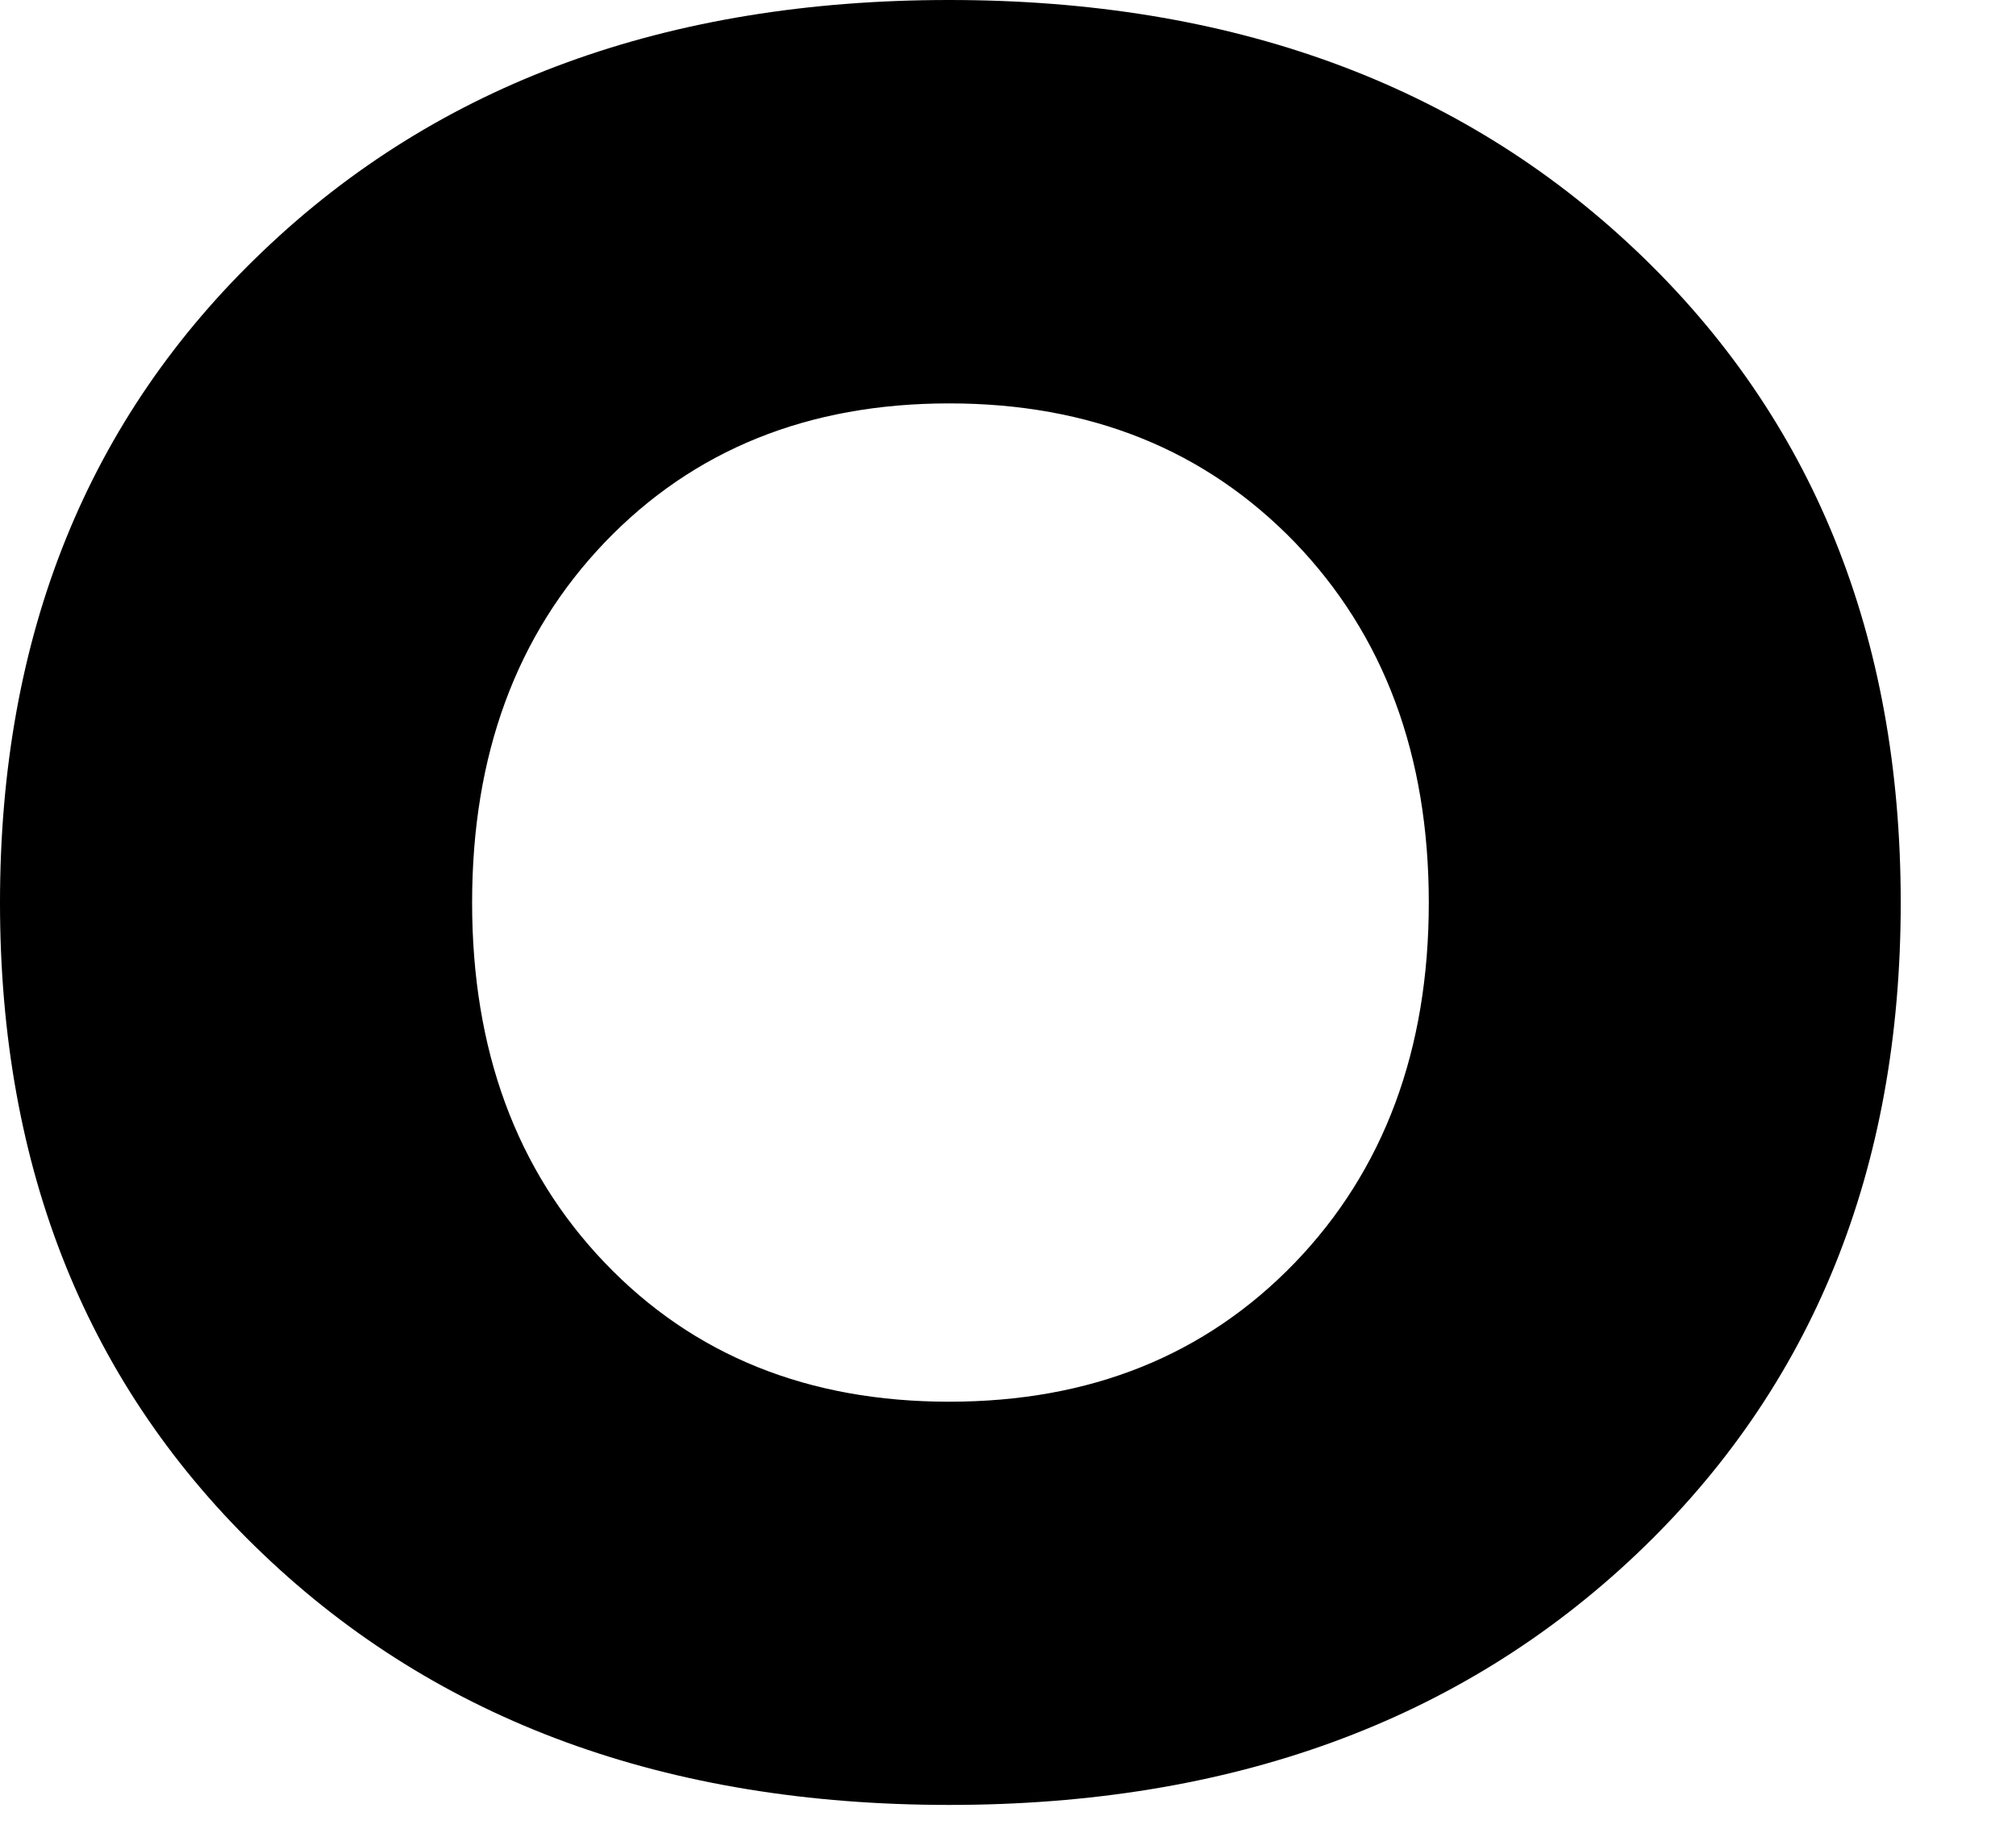
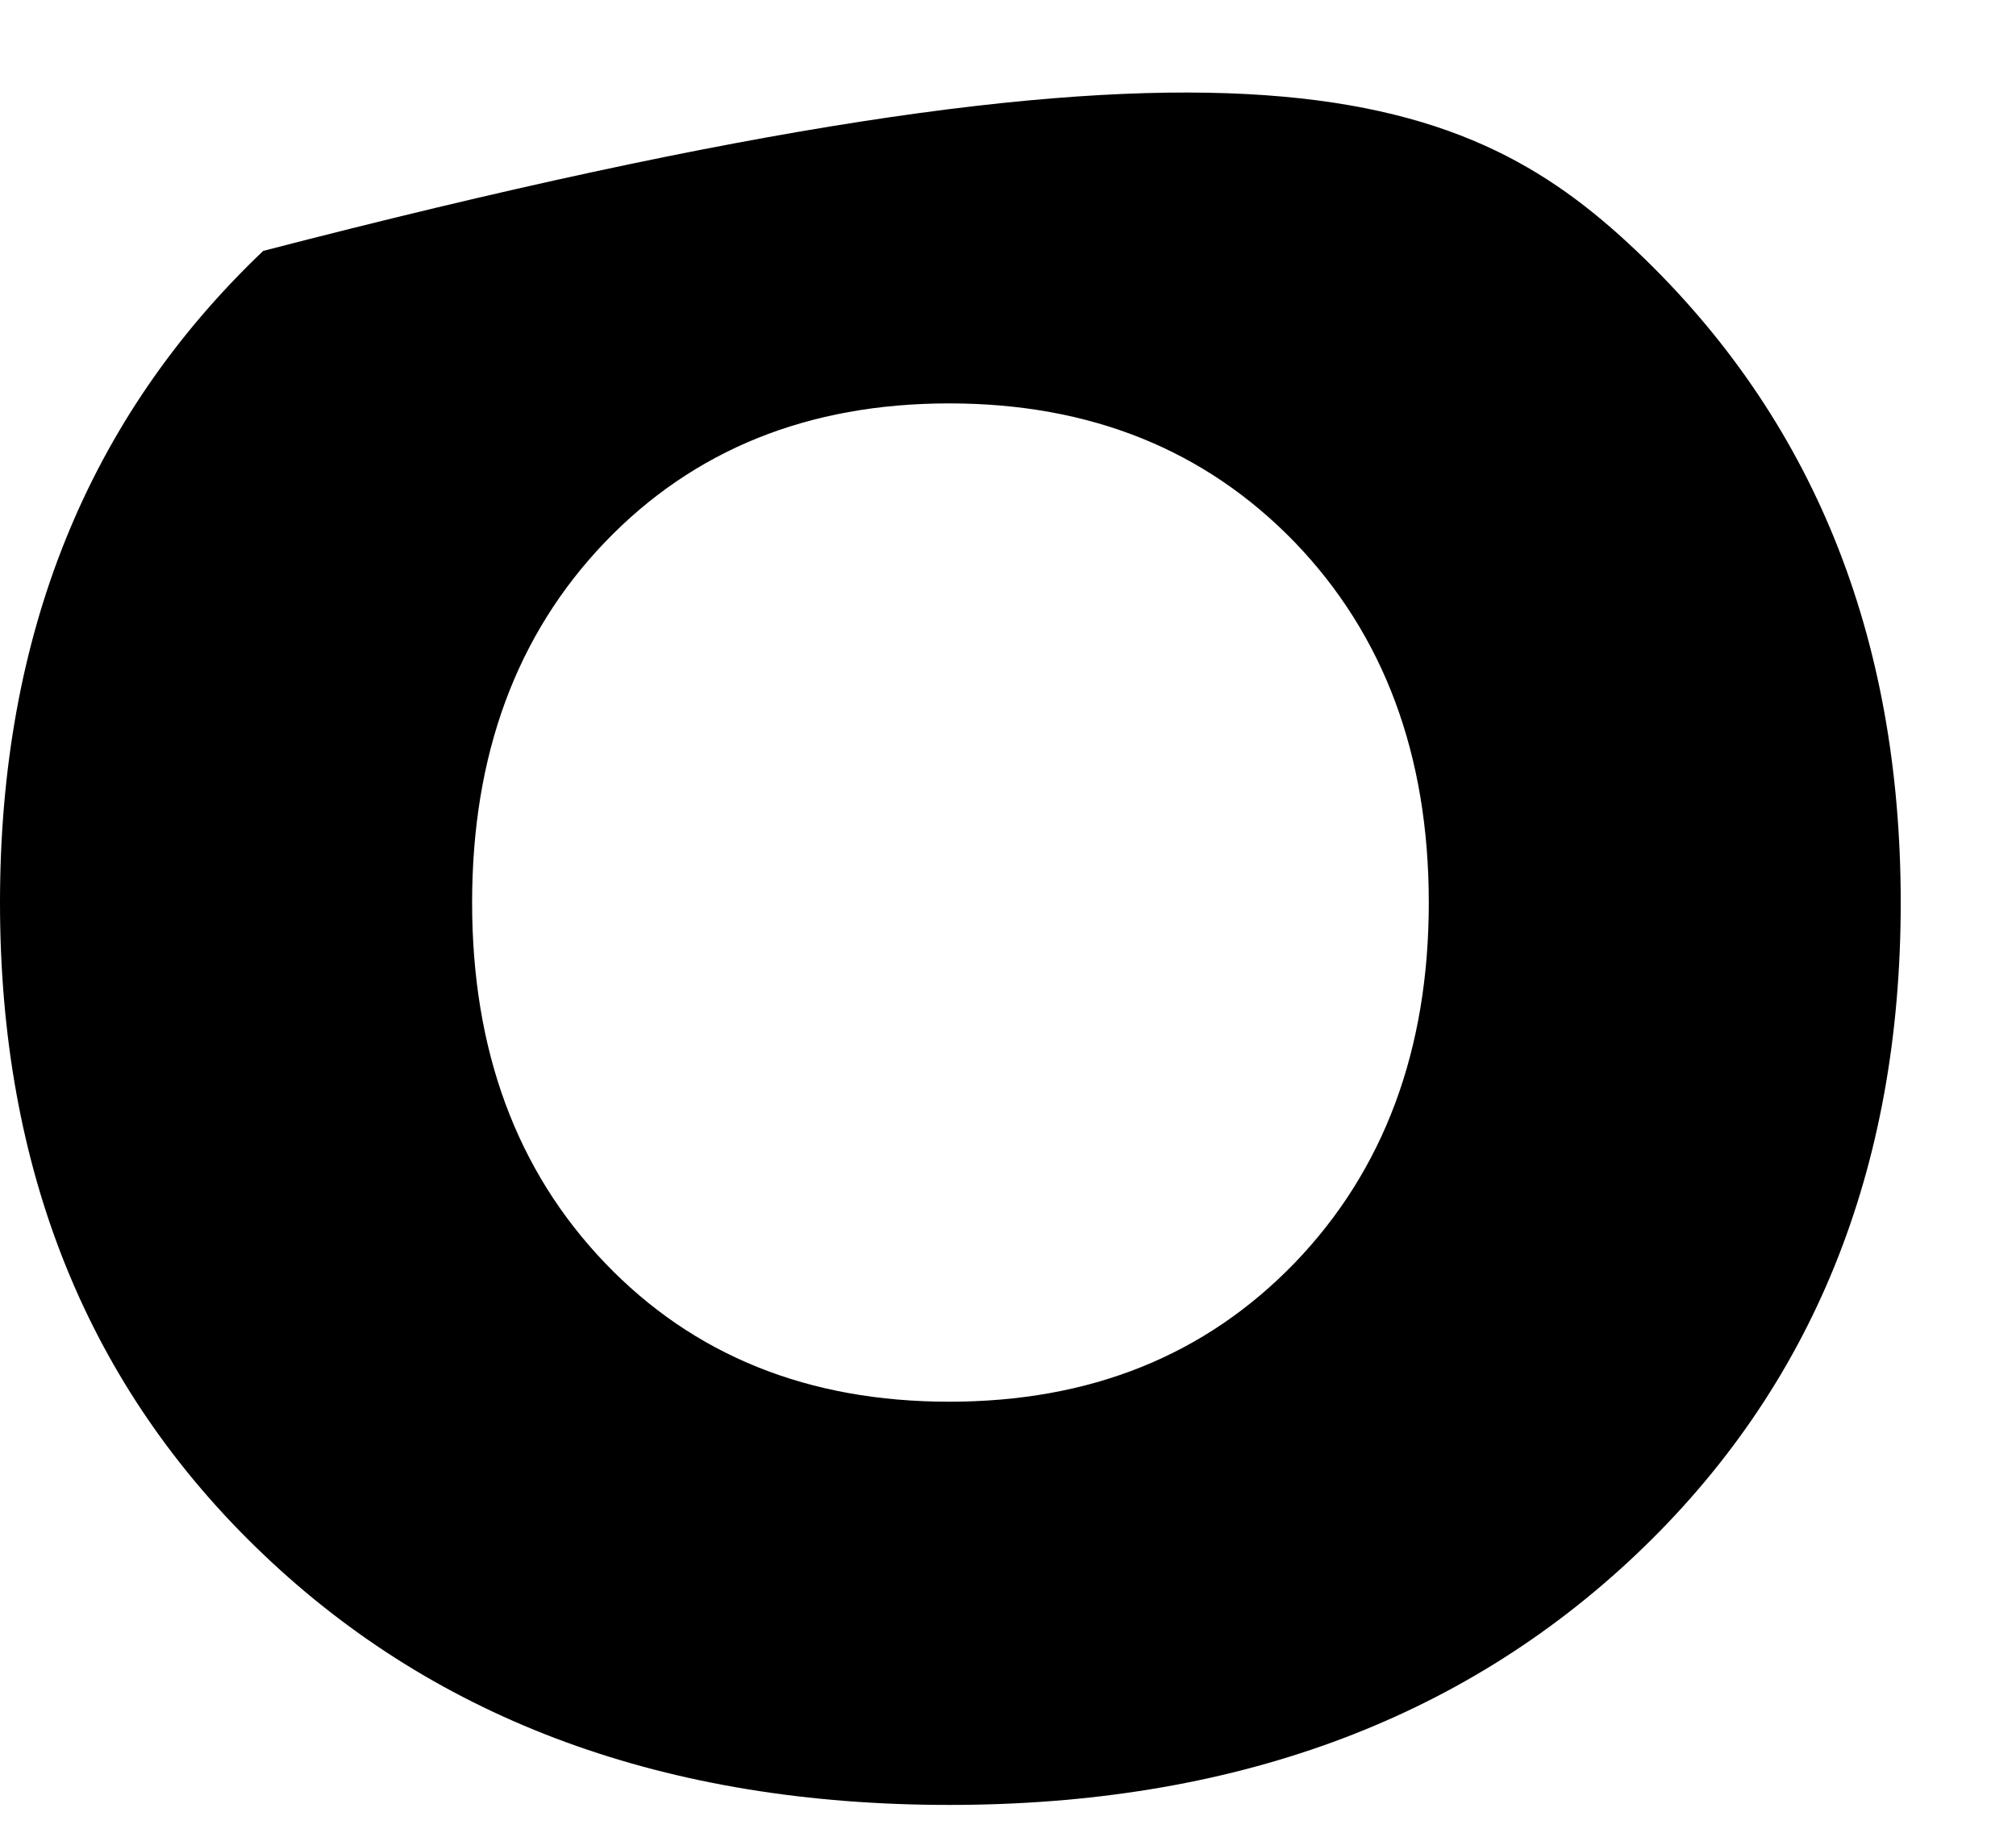
<svg xmlns="http://www.w3.org/2000/svg" fill="none" height="100%" overflow="visible" preserveAspectRatio="none" style="display: block;" viewBox="0 0 11 10" width="100%">
-   <path d="M8.929 8.48C7.967 9.392 6.717 9.848 5.179 9.848C3.64 9.848 2.392 9.392 1.436 8.48C0.478 7.568 0 6.382 0 4.925C0 3.466 0.478 2.281 1.436 1.369C2.392 0.456 3.64 0 5.179 0C6.717 0 7.967 0.456 8.929 1.369C9.89 2.281 10.371 3.466 10.371 4.925C10.371 6.382 9.89 7.568 8.929 8.48ZM3.3 6.89C3.784 7.396 4.41 7.648 5.179 7.648C5.949 7.648 6.576 7.396 7.065 6.89C7.551 6.385 7.796 5.729 7.796 4.925C7.796 4.119 7.551 3.464 7.065 2.959C6.576 2.454 5.949 2.201 5.179 2.201C4.41 2.201 3.784 2.454 3.3 2.959C2.817 3.464 2.576 4.119 2.576 4.925C2.576 5.729 2.817 6.385 3.3 6.89Z" fill="black" id="Path 474" />
+   <path d="M8.929 8.48C7.967 9.392 6.717 9.848 5.179 9.848C3.64 9.848 2.392 9.392 1.436 8.48C0.478 7.568 0 6.382 0 4.925C0 3.466 0.478 2.281 1.436 1.369C6.717 0 7.967 0.456 8.929 1.369C9.89 2.281 10.371 3.466 10.371 4.925C10.371 6.382 9.89 7.568 8.929 8.48ZM3.3 6.89C3.784 7.396 4.41 7.648 5.179 7.648C5.949 7.648 6.576 7.396 7.065 6.89C7.551 6.385 7.796 5.729 7.796 4.925C7.796 4.119 7.551 3.464 7.065 2.959C6.576 2.454 5.949 2.201 5.179 2.201C4.41 2.201 3.784 2.454 3.3 2.959C2.817 3.464 2.576 4.119 2.576 4.925C2.576 5.729 2.817 6.385 3.3 6.89Z" fill="black" id="Path 474" />
</svg>